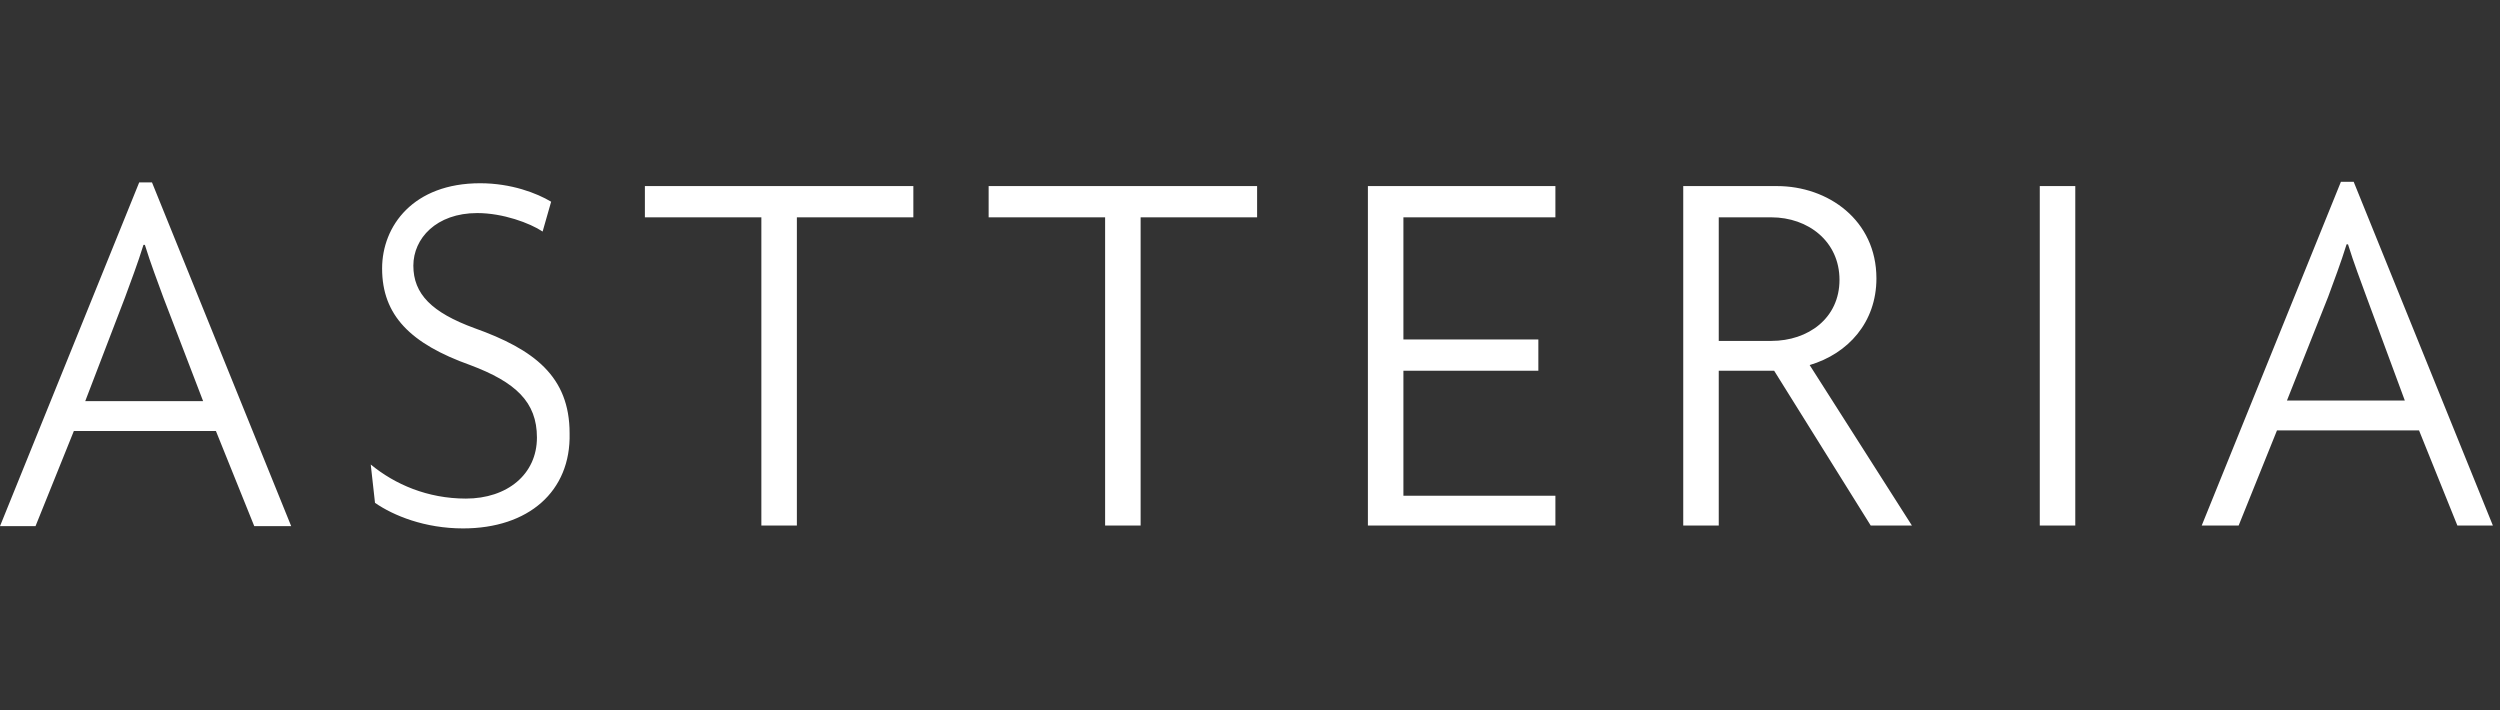
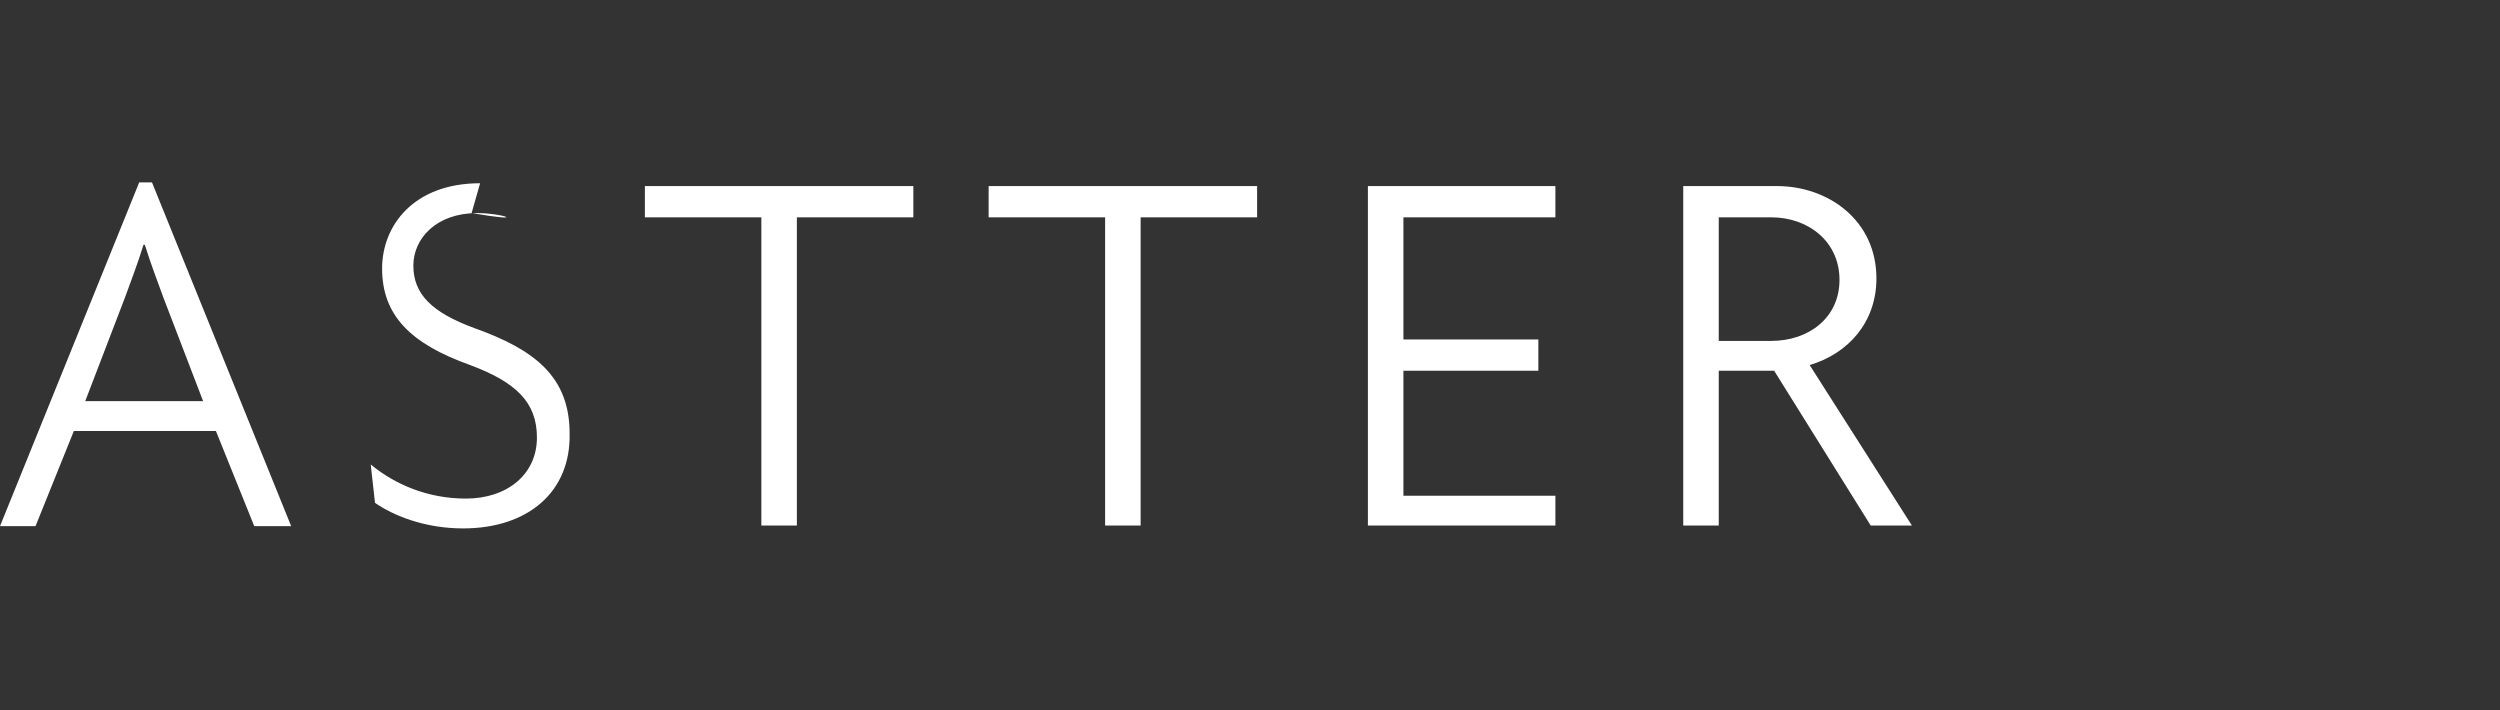
<svg xmlns="http://www.w3.org/2000/svg" version="1.1" id="Layer_1" x="0px" y="0px" width="176px" height="50px" viewBox="0 0 176 50" style="enable-background:new 0 0 176 50;" xml:space="preserve">
  <rect x="0" y="0" width="176" height="50" fill="#333333" stroke="none" />
  <style type="text/css">
	.st0{fill-rule:evenodd;clip-rule:evenodd;fill:#FFFFFF;}
</style>
  <g transform="translate(39 18)">
    <g transform="translate(0 .341)">
      <path class="st0" d="M-27.5,2.6c-0.4-1.1-0.9-2.4-1.3-3.7h-0.1c-0.4,1.3-0.9,2.6-1.3,3.7L-33,9.9h8.3L-27.5,2.6L-27.5,2.6z     M-21.1,18.7l-2.7-6.7h-10l-2.7,6.7H-39l9.8-24.2h0.9l9.8,24.2L-21.1,18.7L-21.1,18.7z" />
    </g>
-     <path class="st0" d="M-6.4,19.2c-2.7,0-4.9-0.9-6.2-1.8l-0.3-2.7c1.7,1.4,4,2.4,6.7,2.4c2.9,0,5-1.7,5-4.3c0-2.5-1.5-3.9-4.7-5.1   c-4.2-1.5-6.2-3.5-6.2-6.8c0-3,2.2-6,6.9-6c2.2,0,4,0.7,5,1.3l-0.6,2.1C-1.7-2.3-3.6-3-5.4-3c-2.9,0-4.5,1.8-4.5,3.7   c0,2,1.3,3.3,4.3,4.4c4.2,1.5,6.7,3.4,6.7,7.4C1.2,16.6-1.8,19.2-6.4,19.2 M17.1-2.7V19h-2.5V-2.7H6.4v-2.2h18.9v2.2H17.1z    M41.3-2.7V19h-2.5V-2.7h-8.2v-2.2h18.9v2.2H41.3z M57.3,19V-4.9h13.2v2.2H59.8v8.6h9.5v2.2h-9.5v8.8h10.7V19L57.3,19z M85.7-2.7   H82V6h3.7c2.6,0,4.8-1.6,4.8-4.3C90.5-1,88.3-2.7,85.7-2.7L85.7-2.7z M92.7,19L85.9,8.1H82V19h-2.5V-4.9h6.6c3.6,0,7,2.4,7,6.5   c0,3.1-2,5.3-4.7,6.1L95.6,19L92.7,19L92.7,19z" />
-     <path class="st0" d="M104.6,19h2.5V-4.9h-2.5V19z M127.6,2.9c-0.4-1.1-0.9-2.4-1.3-3.7h-0.1c-0.4,1.3-0.9,2.6-1.3,3.7l-2.9,7.3h8.3   L127.6,2.9z M134,19l-2.7-6.7h-10l-2.7,6.7H116l9.8-24.2h0.9l9.8,24.2H134z" />
+     <path class="st0" d="M-6.4,19.2c-2.7,0-4.9-0.9-6.2-1.8l-0.3-2.7c1.7,1.4,4,2.4,6.7,2.4c2.9,0,5-1.7,5-4.3c0-2.5-1.5-3.9-4.7-5.1   c-4.2-1.5-6.2-3.5-6.2-6.8c0-3,2.2-6,6.9-6l-0.6,2.1C-1.7-2.3-3.6-3-5.4-3c-2.9,0-4.5,1.8-4.5,3.7   c0,2,1.3,3.3,4.3,4.4c4.2,1.5,6.7,3.4,6.7,7.4C1.2,16.6-1.8,19.2-6.4,19.2 M17.1-2.7V19h-2.5V-2.7H6.4v-2.2h18.9v2.2H17.1z    M41.3-2.7V19h-2.5V-2.7h-8.2v-2.2h18.9v2.2H41.3z M57.3,19V-4.9h13.2v2.2H59.8v8.6h9.5v2.2h-9.5v8.8h10.7V19L57.3,19z M85.7-2.7   H82V6h3.7c2.6,0,4.8-1.6,4.8-4.3C90.5-1,88.3-2.7,85.7-2.7L85.7-2.7z M92.7,19L85.9,8.1H82V19h-2.5V-4.9h6.6c3.6,0,7,2.4,7,6.5   c0,3.1-2,5.3-4.7,6.1L95.6,19L92.7,19L92.7,19z" />
  </g>
</svg>